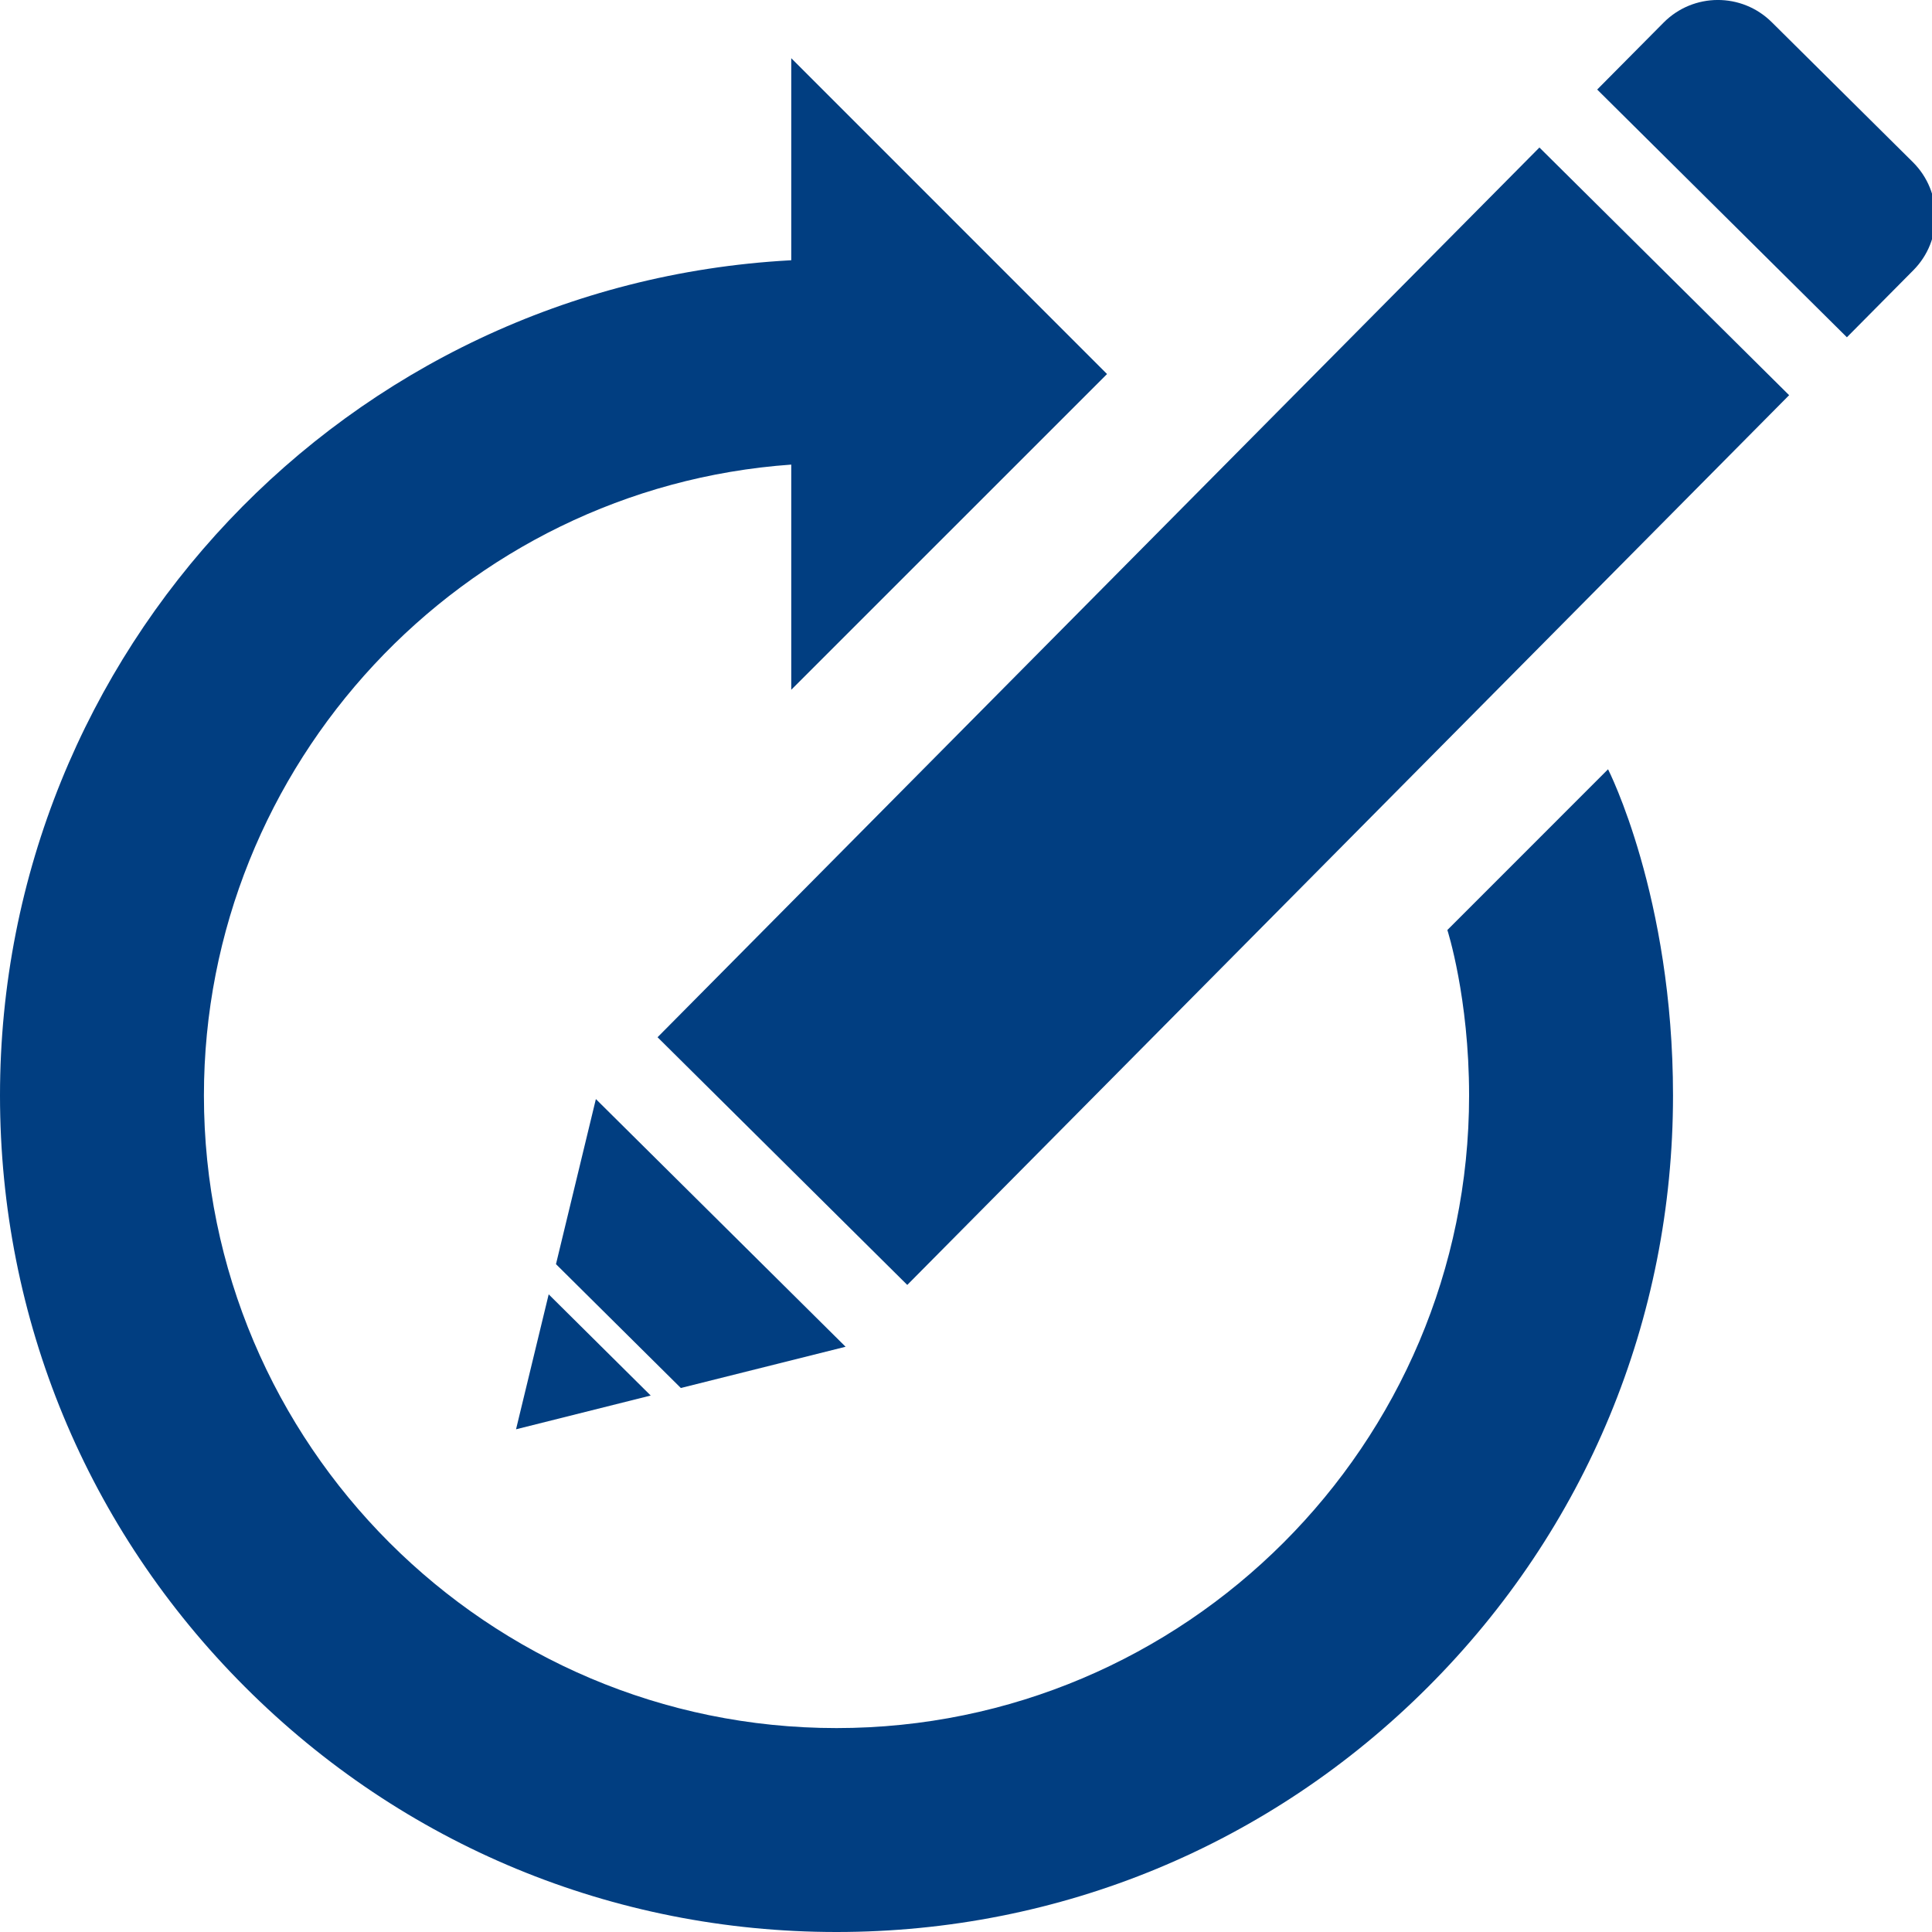
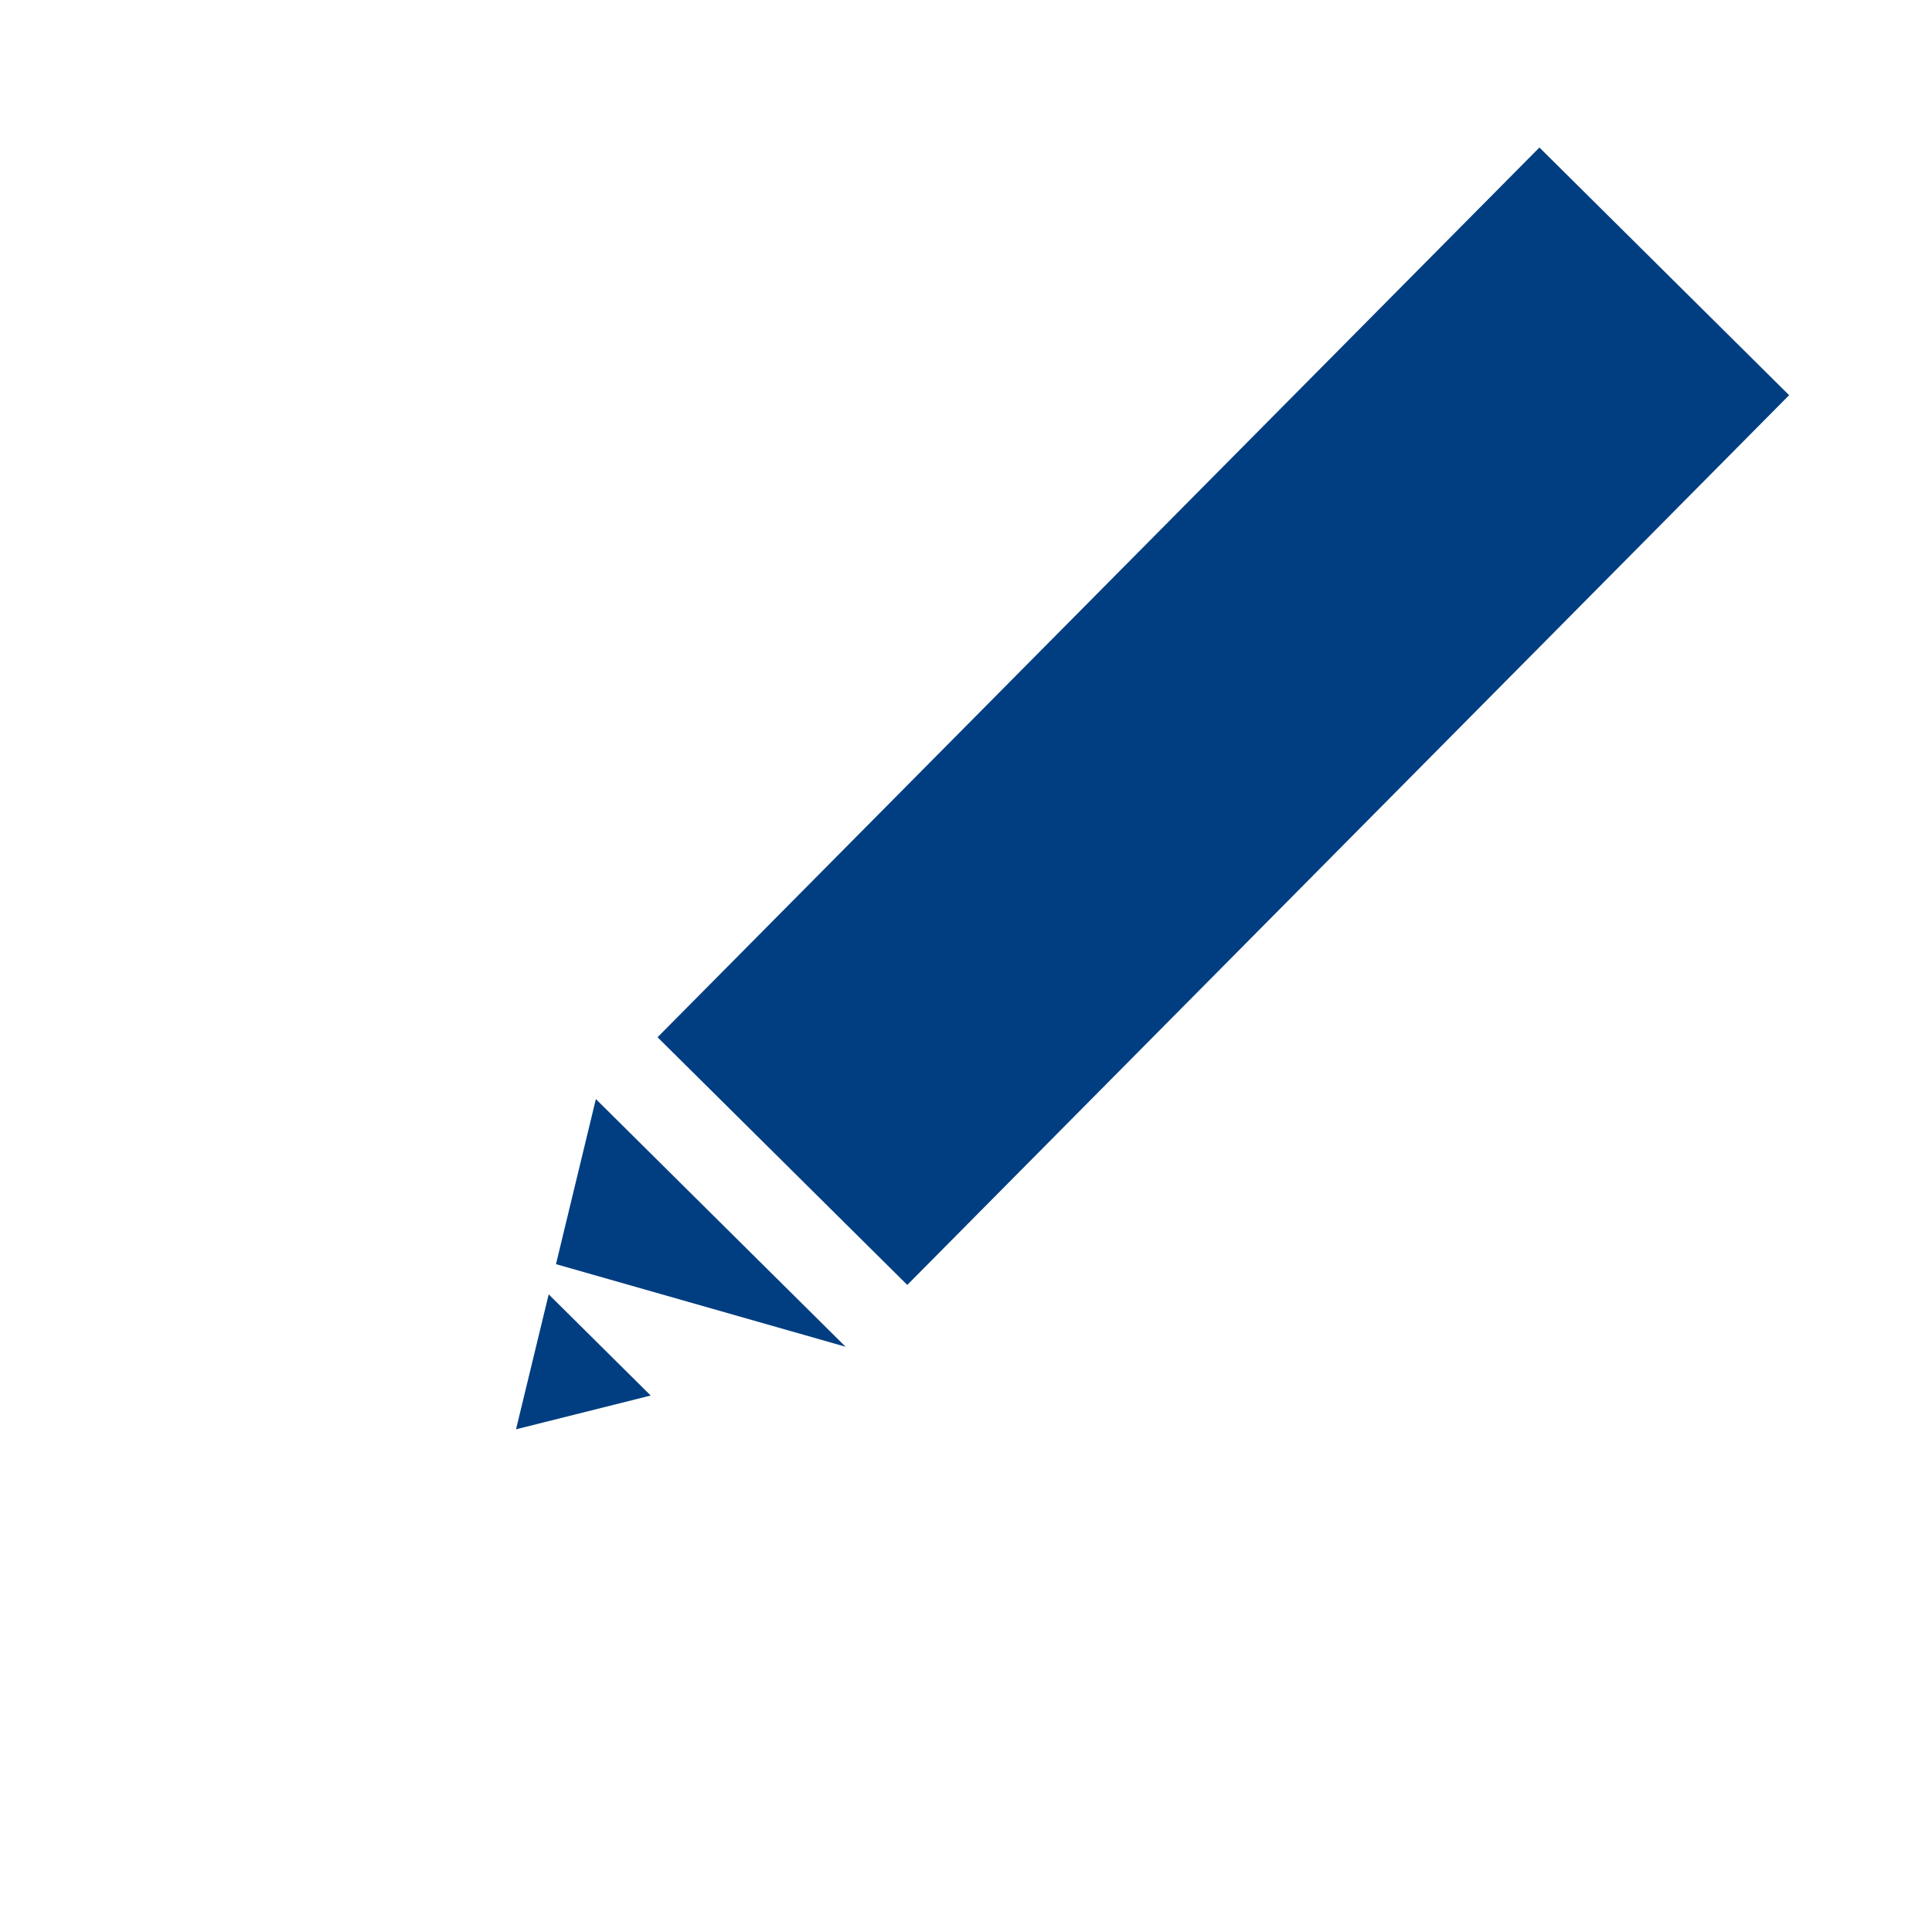
<svg xmlns="http://www.w3.org/2000/svg" width="40" height="40" viewBox="0 0 40 40" fill="none">
  <g clip-path="url(#clip0_8_23)">
-     <path d="M33.293 15.927L29.966 19.255C29.966 19.255 30.416 20.648 30.416 22.681C30.416 29.903 24.54 35.778 17.319 35.778C10.097 35.778 4.222 29.903 4.222 22.681C4.222 15.831 9.56 10.101 16.382 9.619V14.281L22.92 7.744L16.382 1.205V5.388L16.352 5.39C7.183 5.895 0 13.49 0 22.681C0 27.307 1.801 31.656 5.073 34.927C8.344 38.199 12.693 40 17.319 40C21.945 40 26.294 38.199 29.565 34.927C32.836 31.656 34.638 27.307 34.638 22.681C34.638 18.558 33.293 15.927 33.293 15.927ZM38.238 6.983L33.068 1.854L34.443 0.468C35.059 -0.153 36.061 -0.157 36.682 0.459L39.604 3.357C40.224 3.973 40.229 4.976 39.613 5.596L38.238 6.983Z" fill="#013E81" />
-     <path d="M18.784 26.603L13.614 21.475L31.872 3.054L37.042 8.182L18.784 26.603ZM10.684 29.592L13.472 28.893L11.36 26.798L10.684 29.592ZM17.507 27.883L12.337 22.755L11.511 26.173L14.096 28.737L17.507 27.883Z" fill="#013E81" />
+     <path d="M18.784 26.603L13.614 21.475L31.872 3.054L37.042 8.182L18.784 26.603ZM10.684 29.592L13.472 28.893L11.36 26.798L10.684 29.592ZM17.507 27.883L12.337 22.755L11.511 26.173L17.507 27.883Z" fill="#013E81" />
  </g>
  <defs>
    <clipPath id="clip0_8_23">
      <rect width="40" height="40" fill="white" />
    </clipPath>
  </defs>
</svg>